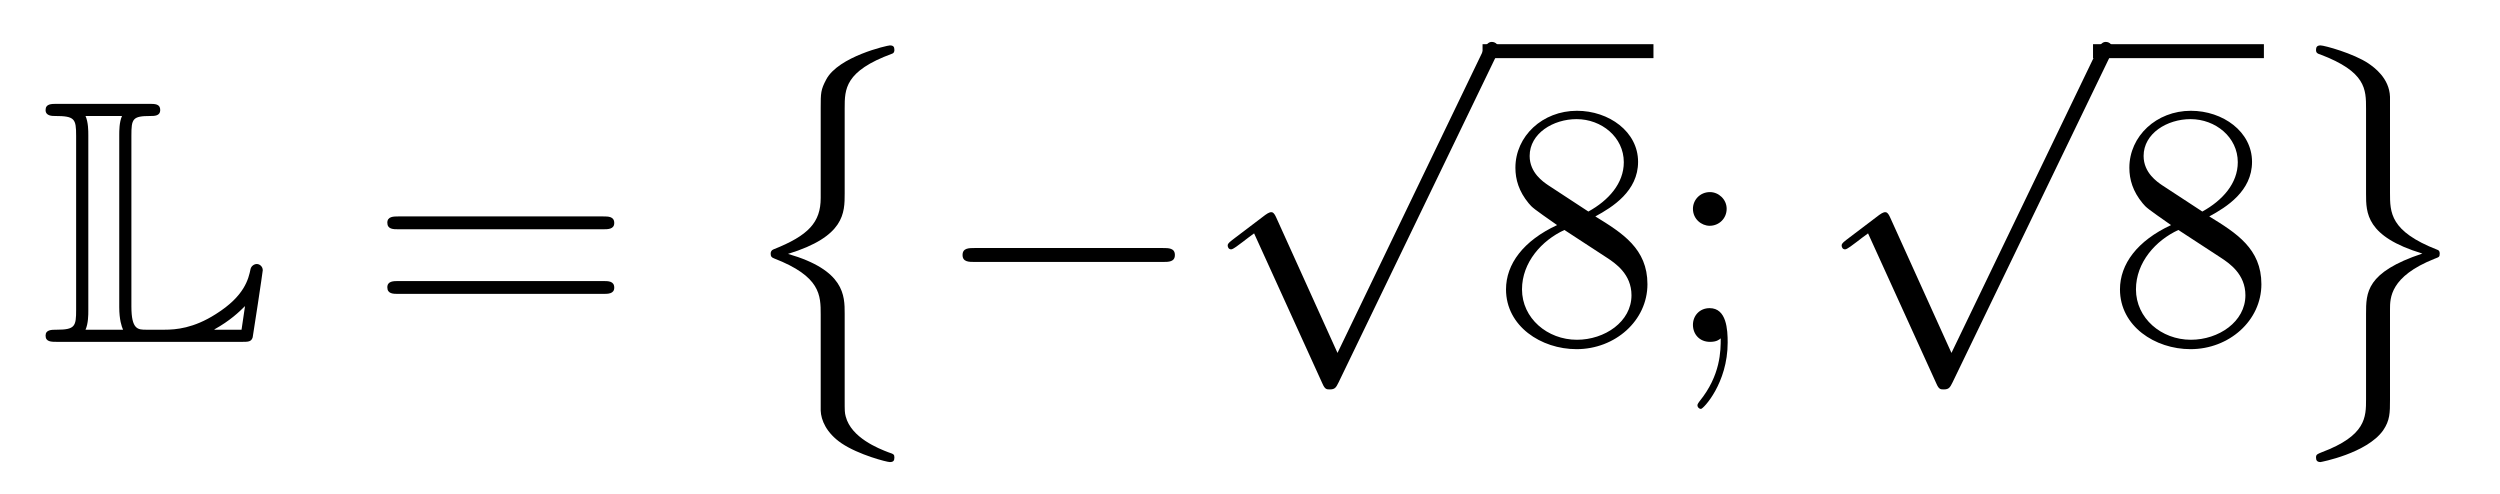
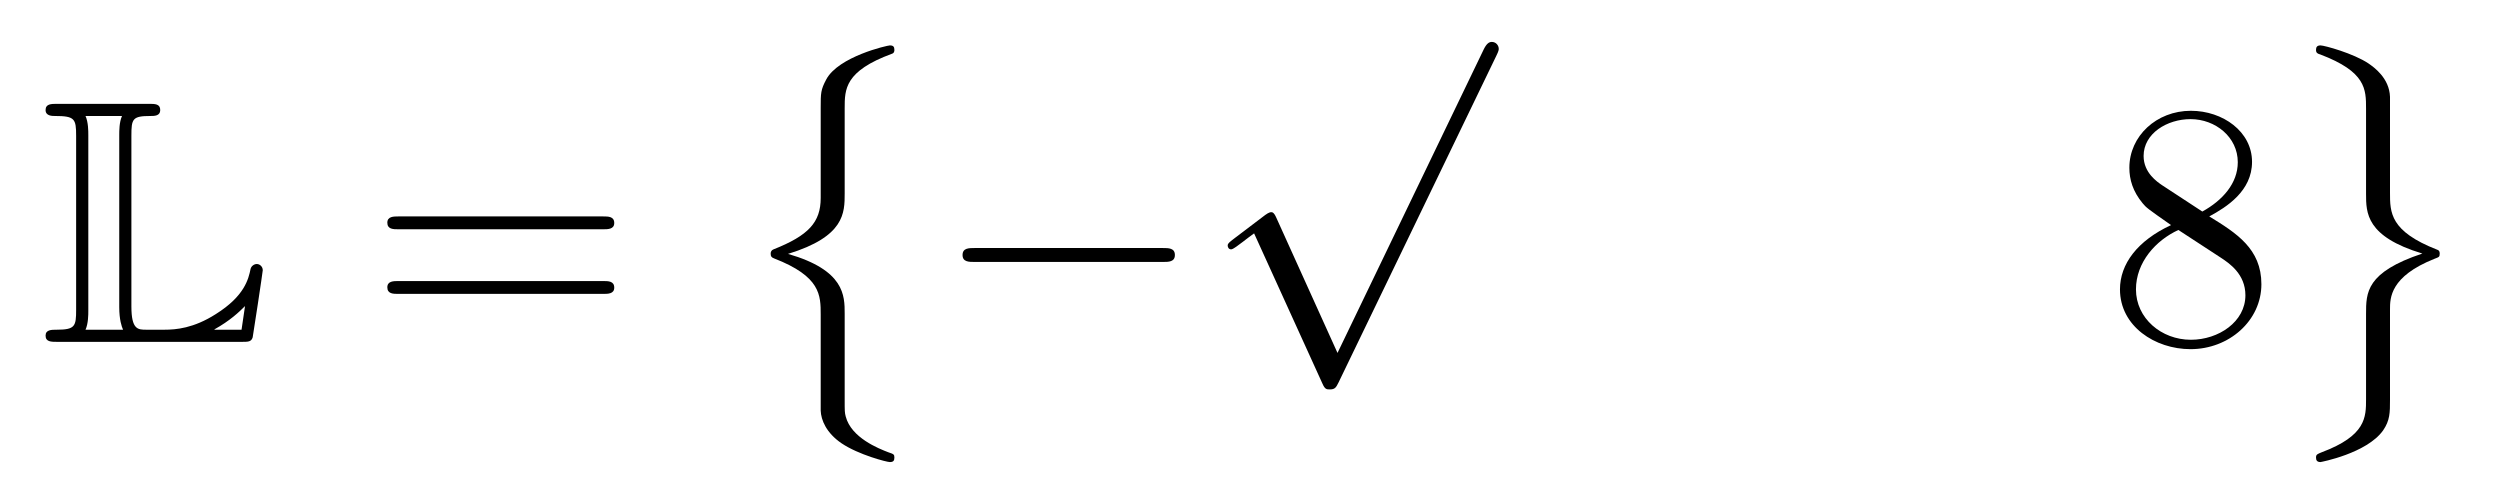
<svg xmlns="http://www.w3.org/2000/svg" height="17pt" version="1.1" viewBox="0 -17 86 17" width="86pt">
  <g id="page1">
    <g transform="matrix(1 0 0 1 -127 649)">
      <path d="M131.52 -661.329C131.52 -661.914 131.556 -662.01 132.177 -662.01C132.309 -662.01 132.512 -662.01 132.512 -662.213C132.512 -662.428 132.333 -662.428 132.118 -662.428H128.974C128.759 -662.428 128.568 -662.428 128.568 -662.213C128.568 -662.01 128.794 -662.01 128.89 -662.01C129.572 -662.01 129.619 -661.914 129.619 -661.329V-655.34C129.619 -654.778 129.583 -654.658 128.95 -654.658C128.771 -654.658 128.568 -654.658 128.568 -654.455C128.568 -654.24 128.759 -654.24 128.974 -654.24H135.309C135.537 -654.24 135.644 -654.24 135.692 -654.395C135.704 -654.431 136.039 -656.655 136.039 -656.703C136.039 -656.834 135.931 -656.918 135.835 -656.918S135.644 -656.846 135.62 -656.75C135.548 -656.404 135.417 -655.818 134.425 -655.196C133.66 -654.706 133.05 -654.658 132.656 -654.658H132.034C131.747 -654.658 131.52 -654.658 131.52 -655.459V-661.329ZM130.038 -661.353C130.038 -661.496 130.038 -661.795 129.942 -662.01H131.197C131.102 -661.795 131.102 -661.508 131.102 -661.353V-655.435C131.102 -655.005 131.185 -654.766 131.233 -654.658H129.942C130.038 -654.873 130.038 -655.173 130.038 -655.316V-661.353ZM135.309 -654.658H134.377V-654.67C134.915 -654.969 135.226 -655.268 135.429 -655.471L135.309 -654.658Z" fill-rule="evenodd" />
      <path d="M147.747 -658.113C147.914 -658.113 148.13 -658.113 148.13 -658.328C148.13 -658.555 147.926 -658.555 147.747 -658.555H140.706C140.539 -658.555 140.324 -658.555 140.324 -658.34C140.324 -658.113 140.527 -658.113 140.706 -658.113H147.747ZM147.747 -655.89C147.914 -655.89 148.13 -655.89 148.13 -656.105C148.13 -656.332 147.926 -656.332 147.747 -656.332H140.706C140.539 -656.332 140.324 -656.332 140.324 -656.117C140.324 -655.89 140.527 -655.89 140.706 -655.89H147.747Z" fill-rule="evenodd" />
      <path d="M155.232 -659.19C155.232 -658.353 154.814 -657.899 153.607 -657.421C153.547 -657.397 153.511 -657.349 153.511 -657.278C153.511 -657.182 153.535 -657.146 153.63 -657.11C155.232 -656.489 155.232 -655.843 155.232 -655.174V-651.874C155.244 -651.552 155.423 -651.109 155.949 -650.751C156.535 -650.356 157.503 -650.105 157.611 -650.105C157.731 -650.105 157.767 -650.153 157.767 -650.261C157.767 -650.368 157.743 -650.38 157.563 -650.44C157.217 -650.572 156.284 -650.942 156.093 -651.671C156.057 -651.815 156.057 -651.838 156.057 -652.281V-655.21C156.057 -655.831 156.057 -656.704 154.108 -657.266C156.057 -657.863 156.057 -658.676 156.057 -659.346V-662.274C156.057 -662.932 156.057 -663.553 157.683 -664.151C157.767 -664.175 157.767 -664.259 157.767 -664.283C157.767 -664.39 157.731 -664.438 157.611 -664.438C157.527 -664.438 155.842 -664.056 155.423 -663.267C155.232 -662.908 155.232 -662.8 155.232 -662.287V-659.19Z" fill-rule="evenodd" />
      <path d="M166.998 -656.989C167.201 -656.989 167.416 -656.989 167.416 -657.228C167.416 -657.468 167.201 -657.468 166.998 -657.468H160.531C160.328 -657.468 160.112 -657.468 160.112 -657.228C160.112 -656.989 160.328 -656.989 160.531 -656.989H166.998Z" fill-rule="evenodd" />
      <path d="M173.01 -653.859L170.906 -658.509C170.823 -658.701 170.763 -658.701 170.727 -658.701C170.715 -658.701 170.655 -658.701 170.524 -658.605L169.388 -657.744C169.233 -657.625 169.233 -657.589 169.233 -657.553C169.233 -657.493 169.268 -657.422 169.352 -657.422C169.424 -657.422 169.627 -657.589 169.759 -657.685C169.83 -657.744 170.01 -657.876 170.141 -657.972L172.496 -652.795C172.58 -652.604 172.64 -652.604 172.747 -652.604C172.927 -652.604 172.962 -652.676 173.046 -652.843L178.473 -664.08C178.557 -664.248 178.557 -664.295 178.557 -664.319C178.557 -664.439 178.461 -664.558 178.318 -664.558C178.222 -664.558 178.138 -664.498 178.043 -664.307L173.01 -653.859Z" fill-rule="evenodd" />
-       <path d="M178 -664H183.879V-664.48H178" />
-       <path d="M181.879 -658.555C182.477 -658.878 183.35 -659.428 183.35 -660.432C183.35 -661.472 182.346 -662.189 181.246 -662.189C180.062 -662.189 179.13 -661.317 179.13 -660.229C179.13 -659.823 179.25 -659.416 179.584 -659.01C179.716 -658.854 179.728 -658.842 180.564 -658.257C179.405 -657.719 178.807 -656.918 178.807 -656.045C178.807 -654.778 180.015 -653.989 181.234 -653.989C182.561 -653.989 183.672 -654.969 183.672 -656.224C183.672 -657.444 182.812 -657.982 181.879 -658.555ZM180.254 -659.631C180.098 -659.739 179.62 -660.05 179.62 -660.635C179.62 -661.413 180.433 -661.902 181.234 -661.902C182.094 -661.902 182.859 -661.281 182.859 -660.42C182.859 -659.691 182.334 -659.105 181.64 -658.723L180.254 -659.631ZM180.816 -658.089L182.262 -657.145C182.573 -656.942 183.123 -656.571 183.123 -655.842C183.123 -654.933 182.202 -654.312 181.246 -654.312C180.23 -654.312 179.357 -655.053 179.357 -656.045C179.357 -656.977 180.038 -657.731 180.816 -658.089ZM186.397 -658.818C186.397 -659.141 186.122 -659.392 185.823 -659.392C185.476 -659.392 185.237 -659.117 185.237 -658.818C185.237 -658.46 185.536 -658.233 185.811 -658.233C186.134 -658.233 186.397 -658.484 186.397 -658.818ZM186.193 -654.36C186.193 -653.941 186.193 -653.092 185.464 -652.196C185.392 -652.1 185.392 -652.076 185.392 -652.053C185.392 -651.993 185.452 -651.933 185.512 -651.933C185.596 -651.933 186.432 -652.818 186.432 -654.216C186.432 -654.658 186.397 -655.4 185.811 -655.4C185.464 -655.4 185.237 -655.137 185.237 -654.826C185.237 -654.503 185.464 -654.24 185.823 -654.24C186.05 -654.24 186.134 -654.312 186.193 -654.36Z" fill-rule="evenodd" />
-       <path d="M194.13 -653.859L192.026 -658.509C191.943 -658.701 191.883 -658.701 191.847 -658.701C191.835 -658.701 191.775 -658.701 191.644 -658.605L190.508 -657.744C190.353 -657.625 190.353 -657.589 190.353 -657.553C190.353 -657.493 190.388 -657.422 190.472 -657.422C190.544 -657.422 190.747 -657.589 190.879 -657.685C190.95 -657.744 191.13 -657.876 191.261 -657.972L193.616 -652.795C193.699 -652.604 193.759 -652.604 193.867 -652.604C194.046 -652.604 194.082 -652.676 194.166 -652.843L199.594 -664.08C199.676 -664.248 199.676 -664.295 199.676 -664.319C199.676 -664.439 199.582 -664.558 199.438 -664.558C199.342 -664.558 199.259 -664.498 199.163 -664.307L194.13 -653.859Z" fill-rule="evenodd" />
-       <path d="M199 -664H204.878V-664.48H199" />
      <path d="M202.999 -658.555C203.597 -658.878 204.47 -659.428 204.47 -660.432C204.47 -661.472 203.466 -662.189 202.366 -662.189C201.182 -662.189 200.25 -661.317 200.25 -660.229C200.25 -659.823 200.37 -659.416 200.705 -659.01C200.836 -658.854 200.848 -658.842 201.684 -658.257C200.525 -657.719 199.927 -656.918 199.927 -656.045C199.927 -654.778 201.134 -653.989 202.354 -653.989C203.681 -653.989 204.792 -654.969 204.792 -656.224C204.792 -657.444 203.932 -657.982 202.999 -658.555ZM201.373 -659.631C201.218 -659.739 200.74 -660.05 200.74 -660.635C200.74 -661.413 201.553 -661.902 202.354 -661.902C203.214 -661.902 203.98 -661.281 203.98 -660.42C203.98 -659.691 203.454 -659.105 202.76 -658.723L201.373 -659.631ZM201.936 -658.089L203.382 -657.145C203.693 -656.942 204.242 -656.571 204.242 -655.842C204.242 -654.933 203.322 -654.312 202.366 -654.312C201.349 -654.312 200.477 -655.053 200.477 -656.045C200.477 -656.977 201.158 -657.731 201.936 -658.089Z" fill-rule="evenodd" />
      <path d="M209.216 -655.353C209.216 -655.747 209.216 -656.489 210.748 -657.098C210.902 -657.158 210.926 -657.158 210.926 -657.278C210.926 -657.302 210.926 -657.385 210.842 -657.409C209.216 -658.043 209.216 -658.688 209.216 -659.37V-662.669C209.194 -663.314 208.667 -663.685 208.476 -663.817C207.962 -664.163 206.958 -664.438 206.826 -664.438C206.706 -664.438 206.671 -664.378 206.671 -664.283C206.671 -664.175 206.731 -664.151 206.814 -664.128C208.392 -663.53 208.392 -662.932 208.392 -662.262V-659.334C208.392 -658.676 208.392 -657.863 210.329 -657.278C208.392 -656.632 208.392 -655.939 208.392 -655.198V-652.269C208.392 -651.647 208.392 -651.014 206.862 -650.44C206.719 -650.38 206.671 -650.368 206.671 -650.261C206.671 -650.165 206.706 -650.105 206.826 -650.105C206.838 -650.105 208.416 -650.404 208.978 -651.193C209.216 -651.54 209.216 -651.803 209.216 -652.257V-655.353Z" fill-rule="evenodd" />
    </g>
  </g>
</svg>